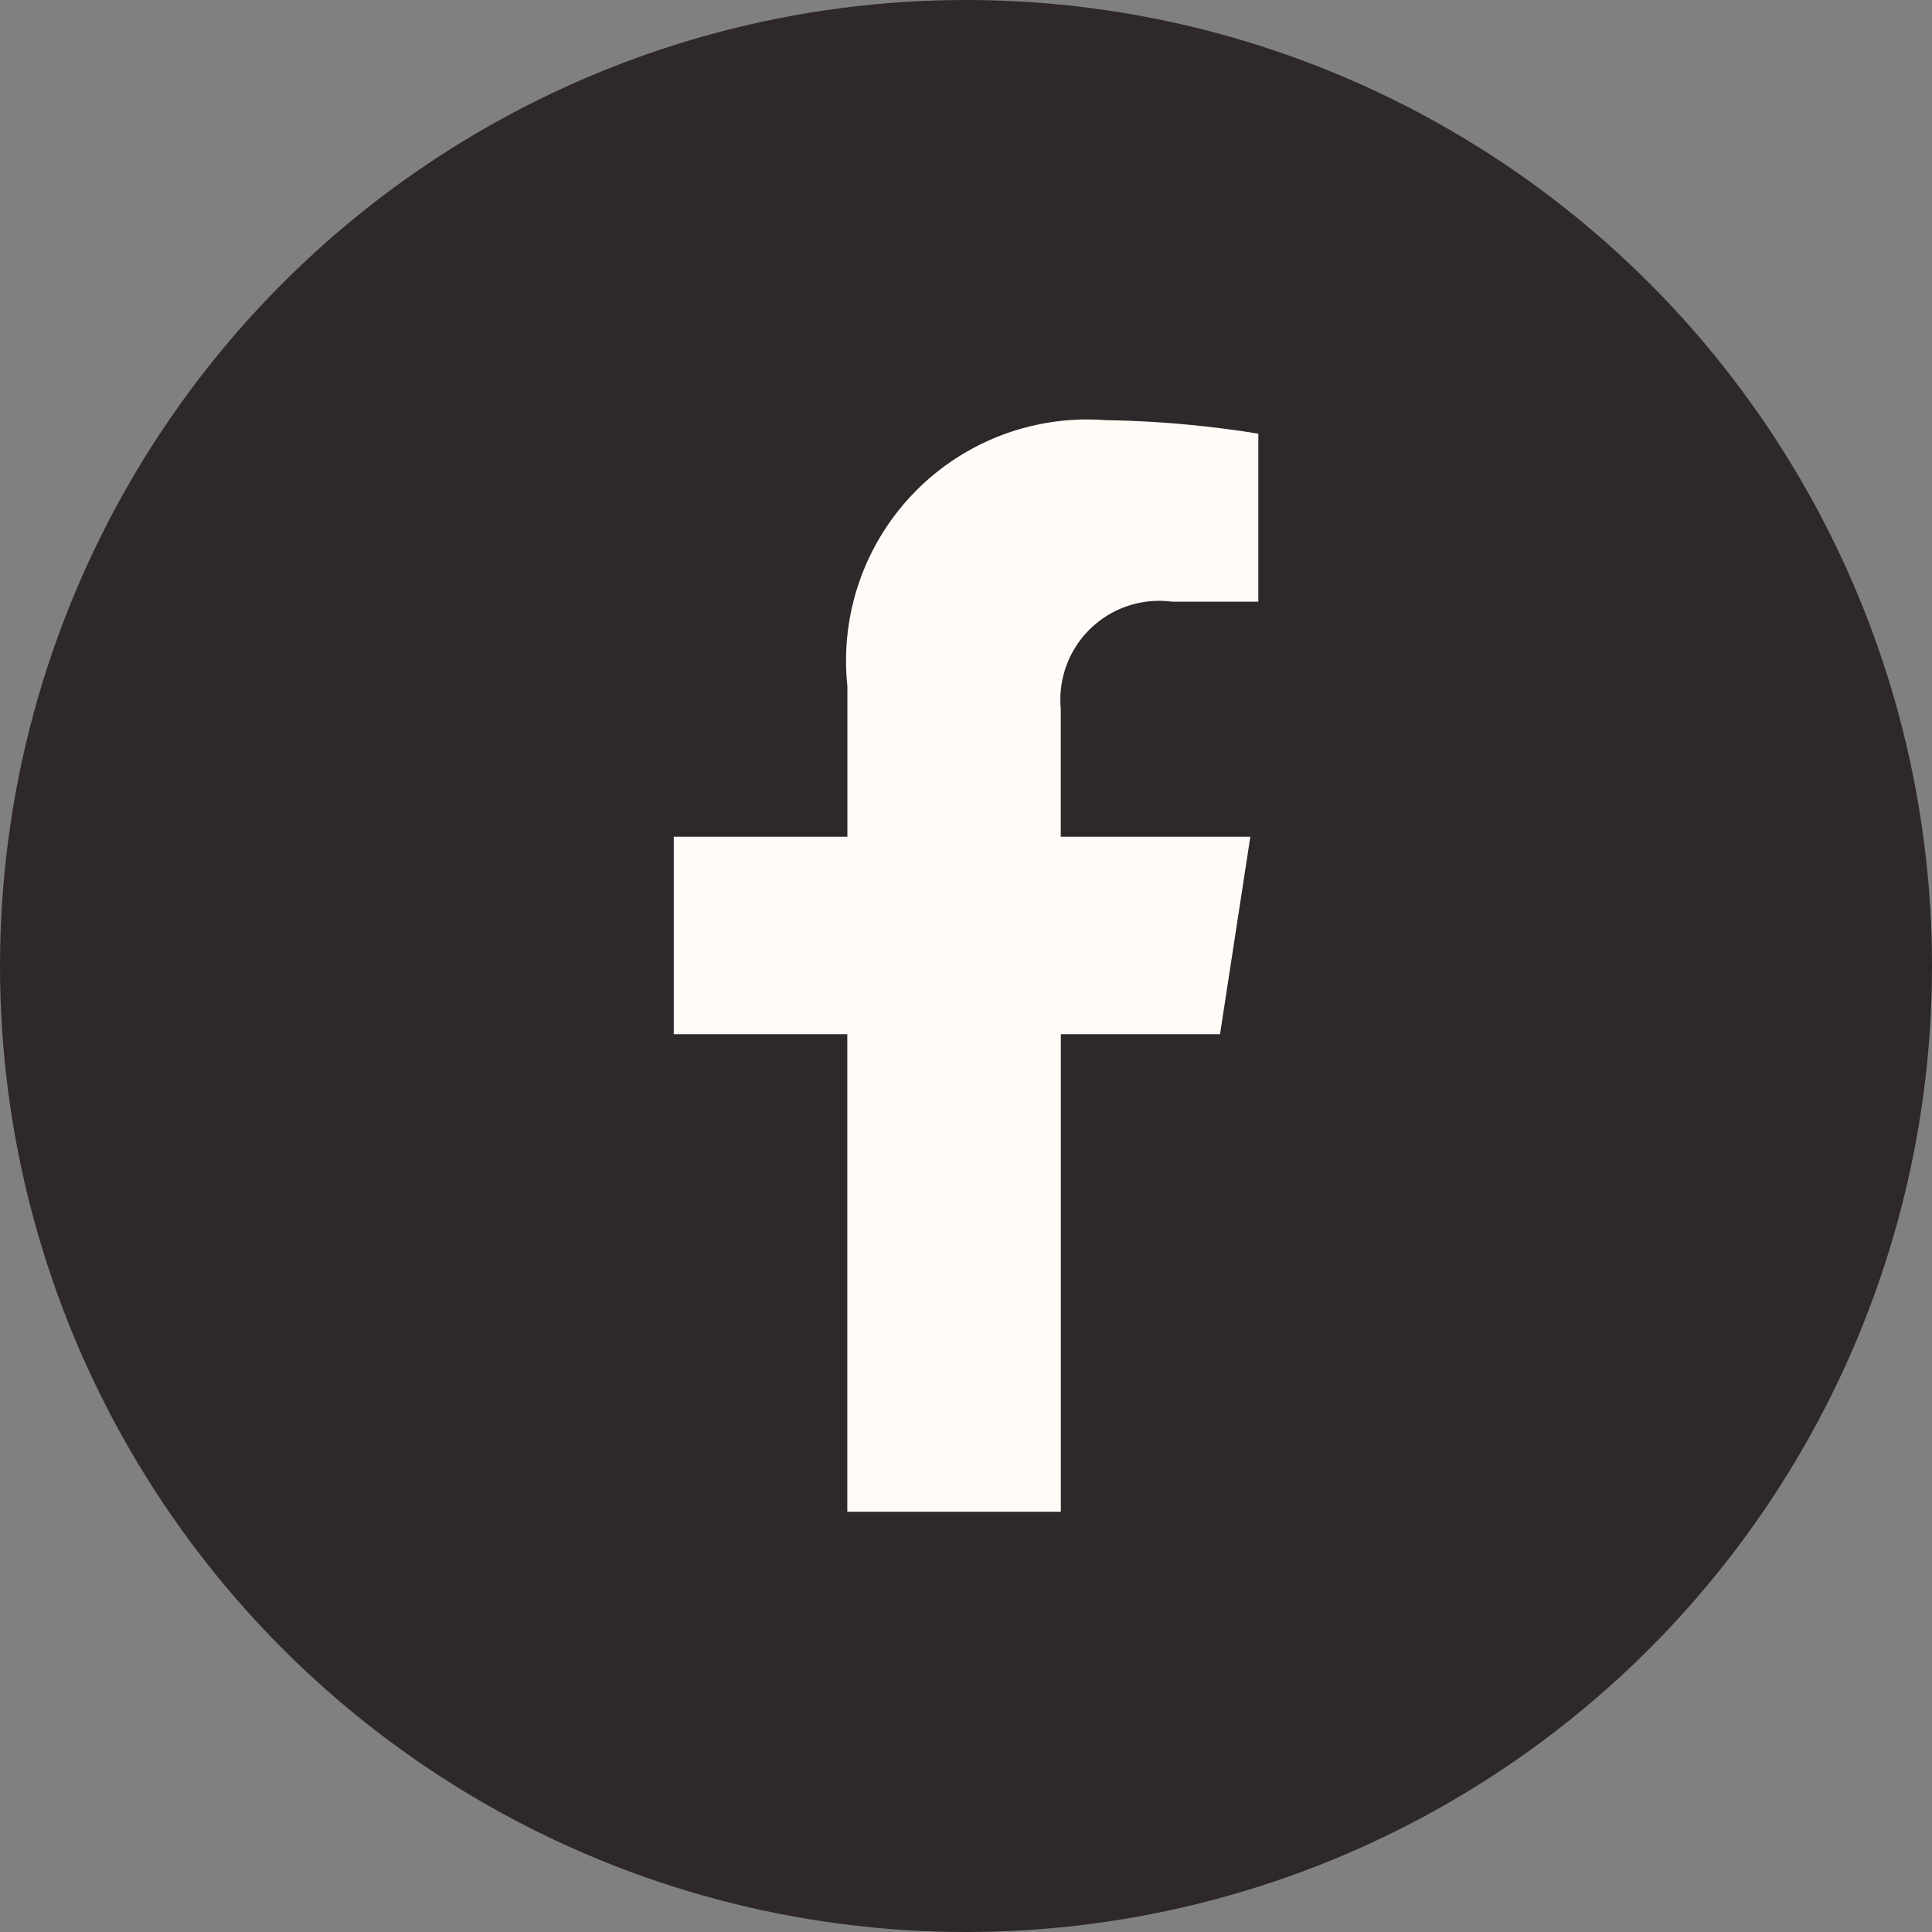
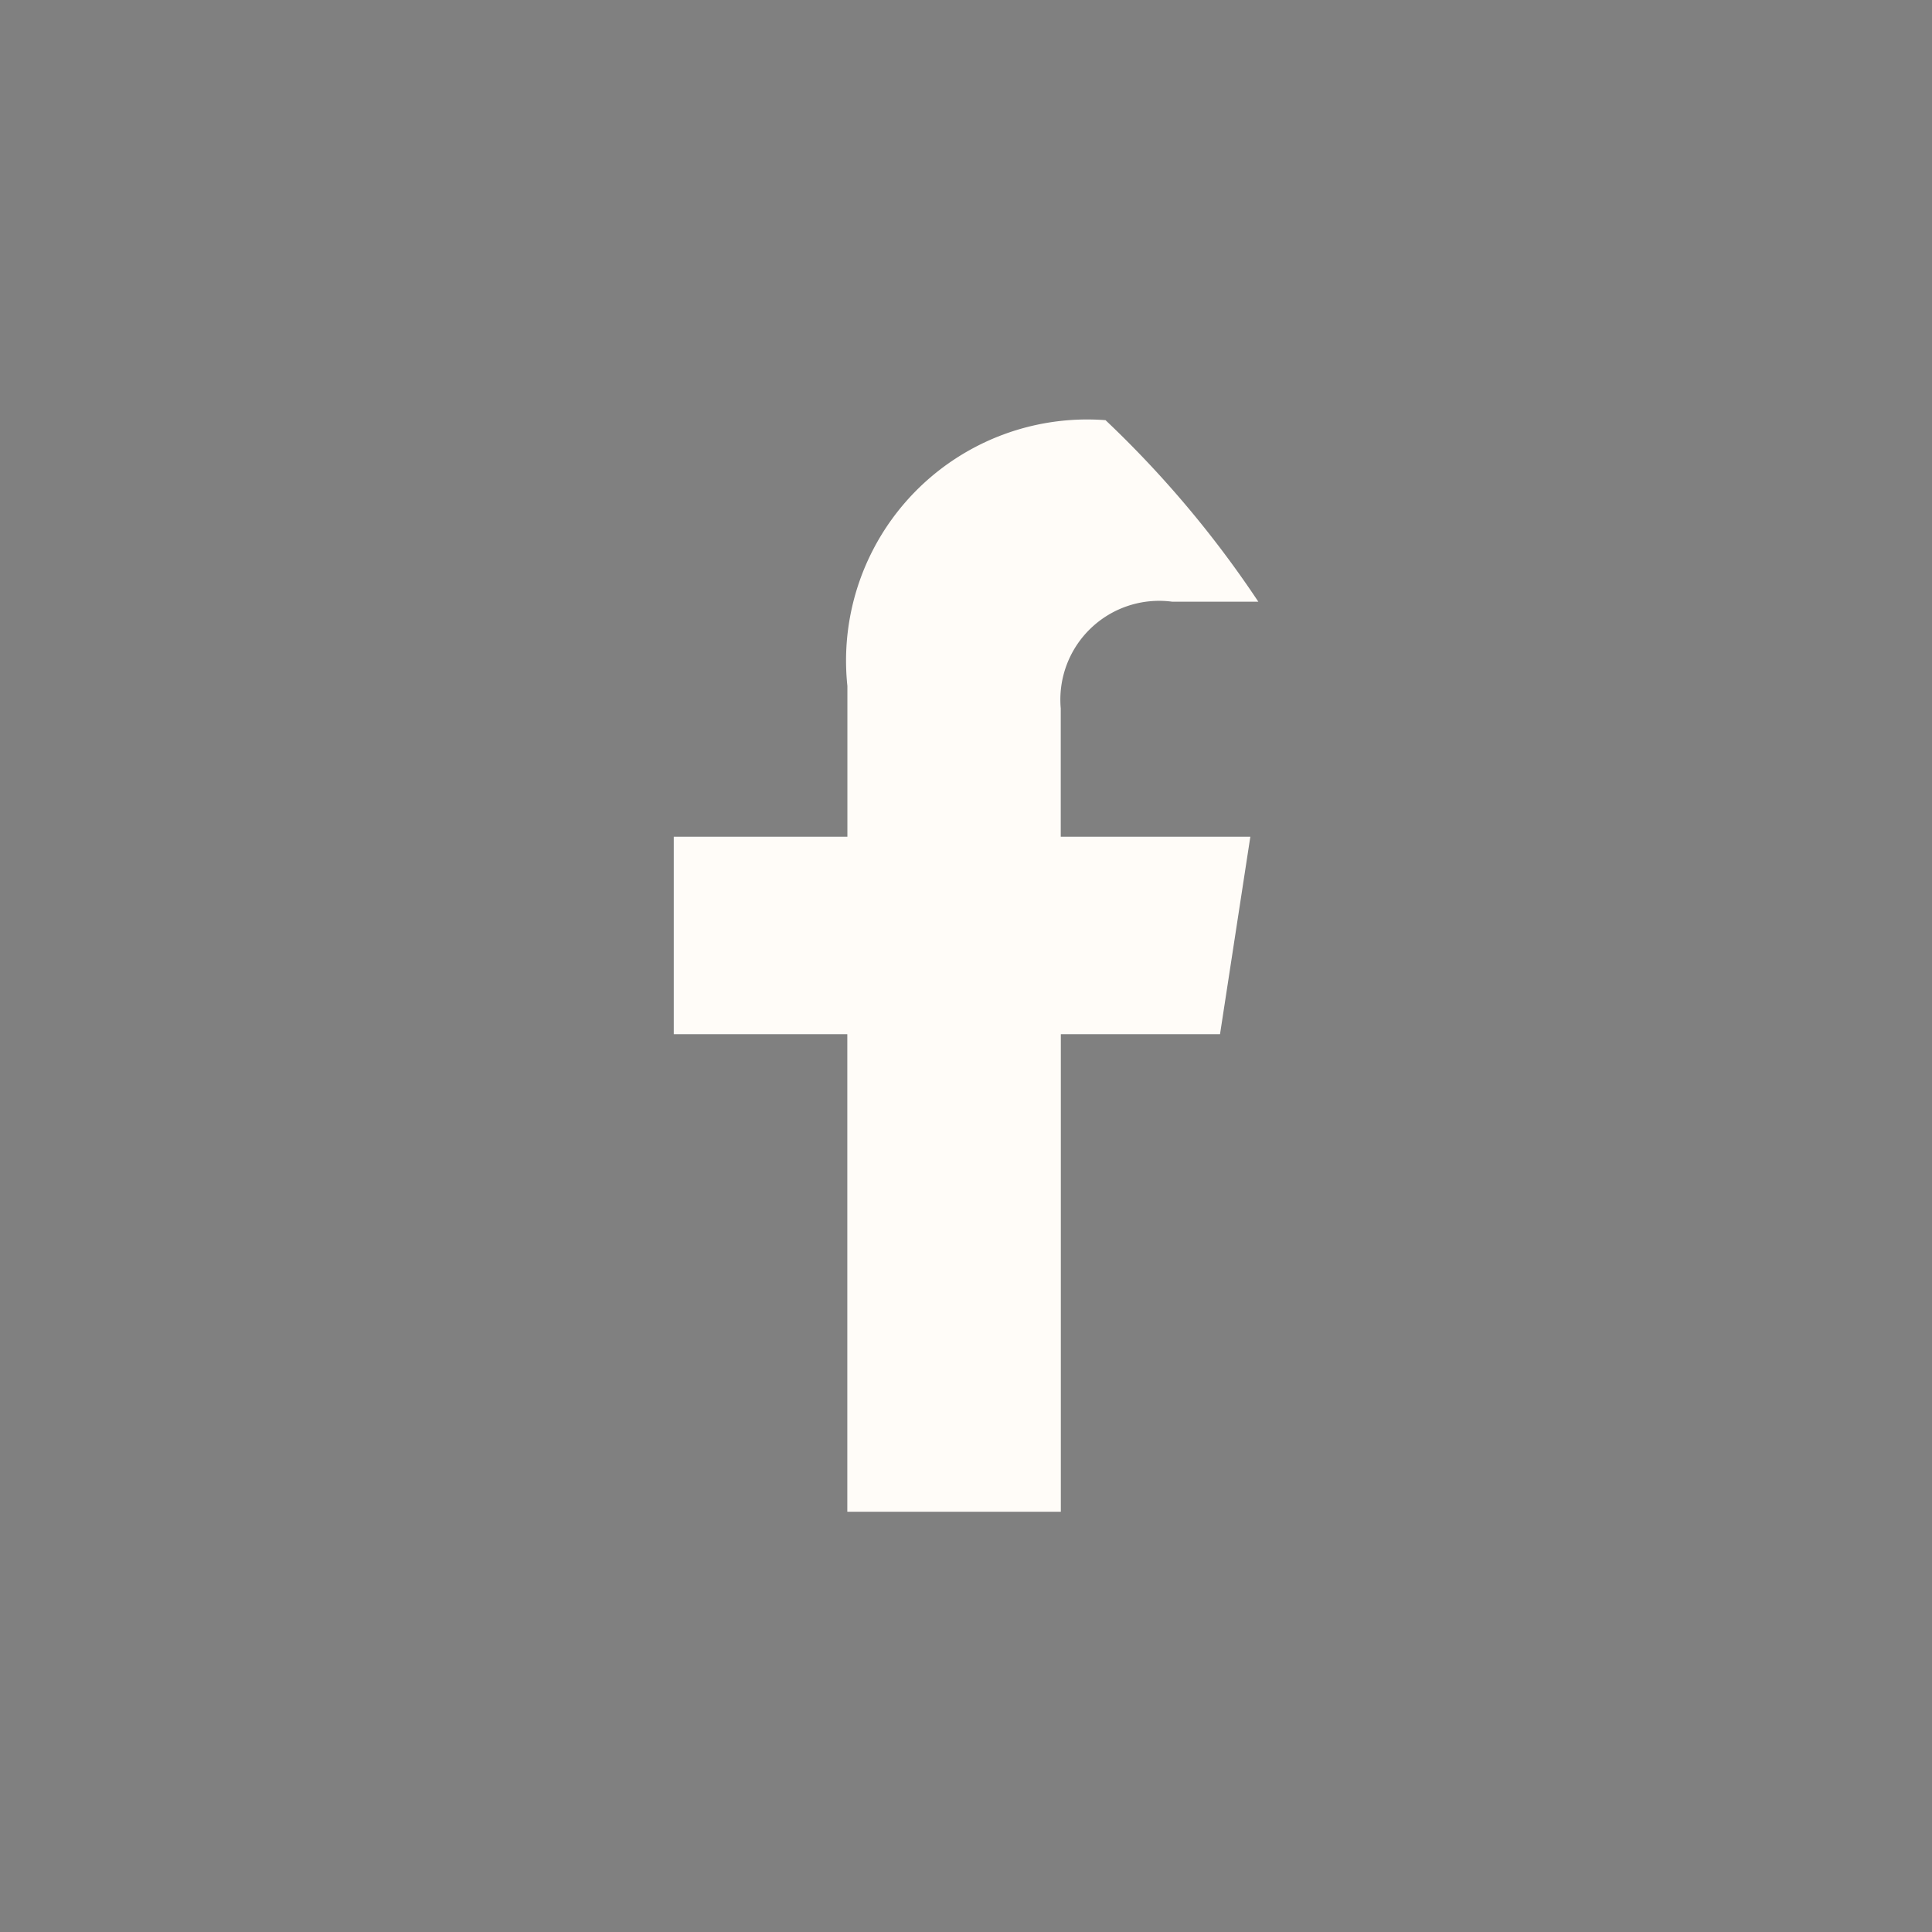
<svg xmlns="http://www.w3.org/2000/svg" width="23" height="23" viewBox="0 0 23 23">
  <rect x="0" y="0" width="23" height="23" fill="#808080" stroke="none" />
  <g id="Grupo_856" data-name="Grupo 856" transform="translate(-307.26 -153.54)">
-     <circle id="Elipse_14" data-name="Elipse 14" cx="11.5" cy="11.5" r="11.5" transform="translate(307.26 153.54)" fill="#2e282b" />
-     <path id="Icon_corebrands-facebook-f" data-name="Icon corebrands-facebook-f" d="M14.863,7.31l.361-2.351H12.967V3.432a1.176,1.176,0,0,1,1.326-1.271h1.026v-2A12.513,12.513,0,0,0,13.5,0a2.871,2.871,0,0,0-3.073,3.165V4.959H8.36V7.31h2.066v5.685h2.542V7.31Z" transform="translate(306.921 158.542)" fill="#fffcf8" />
+     <path id="Icon_corebrands-facebook-f" data-name="Icon corebrands-facebook-f" d="M14.863,7.31l.361-2.351H12.967V3.432a1.176,1.176,0,0,1,1.326-1.271h1.026A12.513,12.513,0,0,0,13.5,0a2.871,2.871,0,0,0-3.073,3.165V4.959H8.36V7.31h2.066v5.685h2.542V7.31Z" transform="translate(306.921 158.542)" fill="#fffcf8" />
  </g>
</svg>